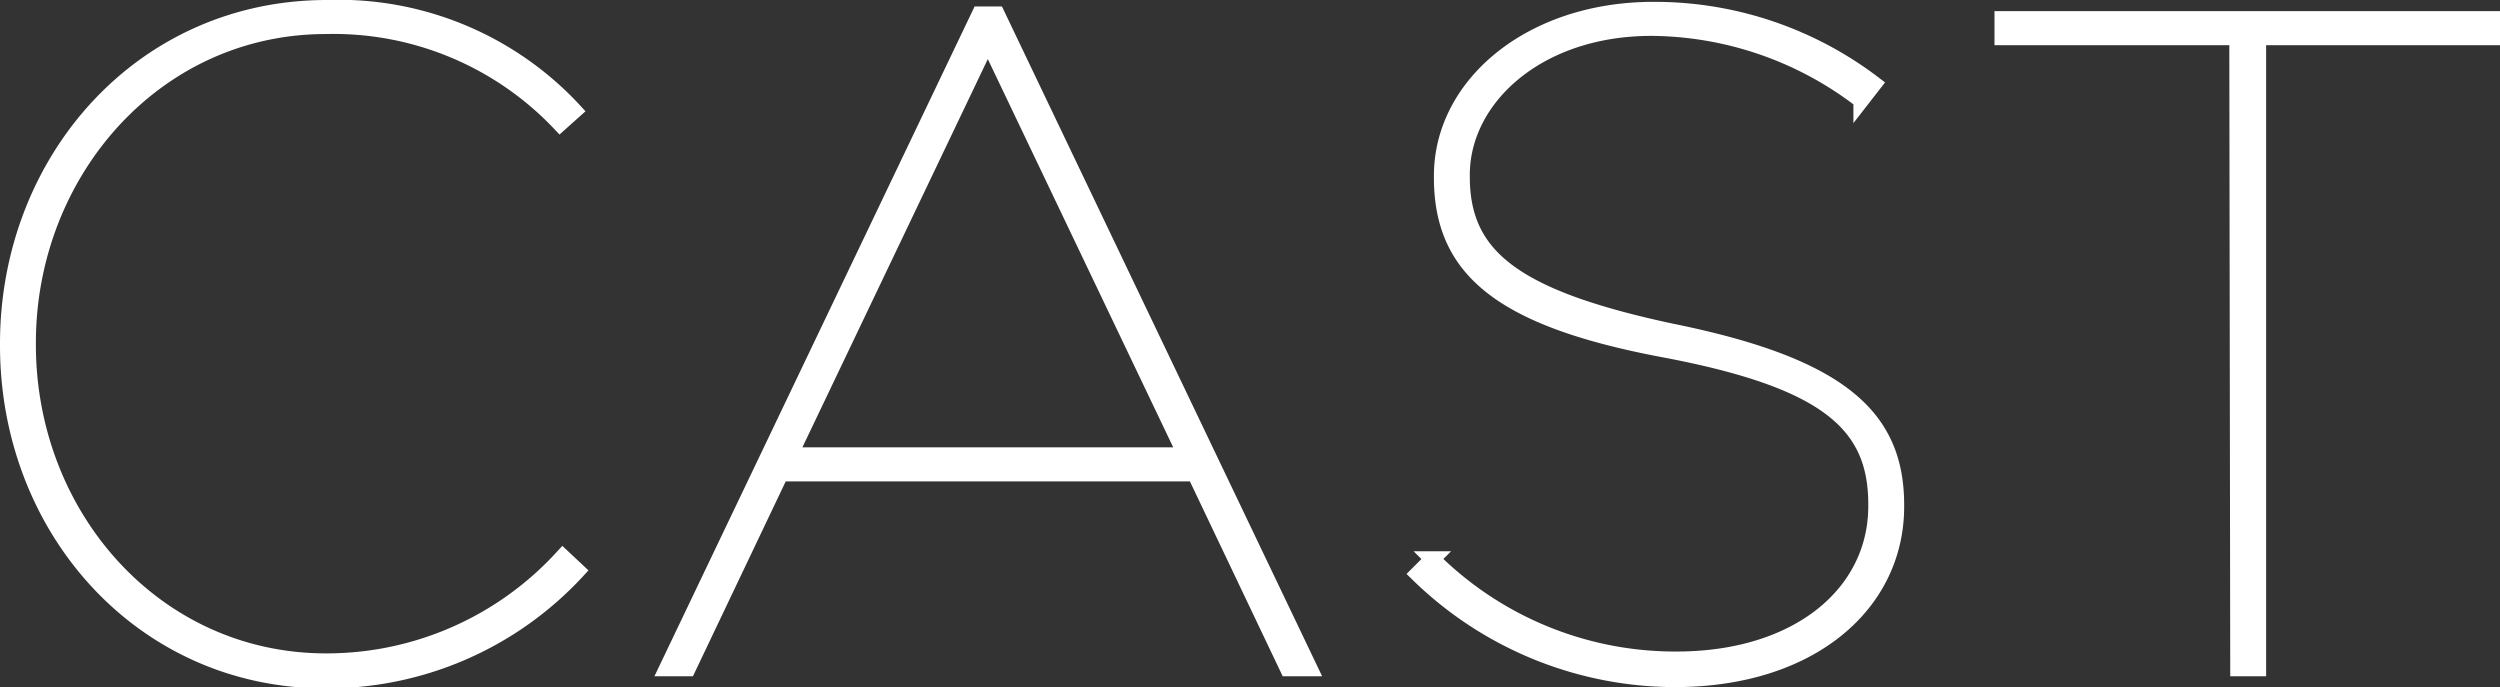
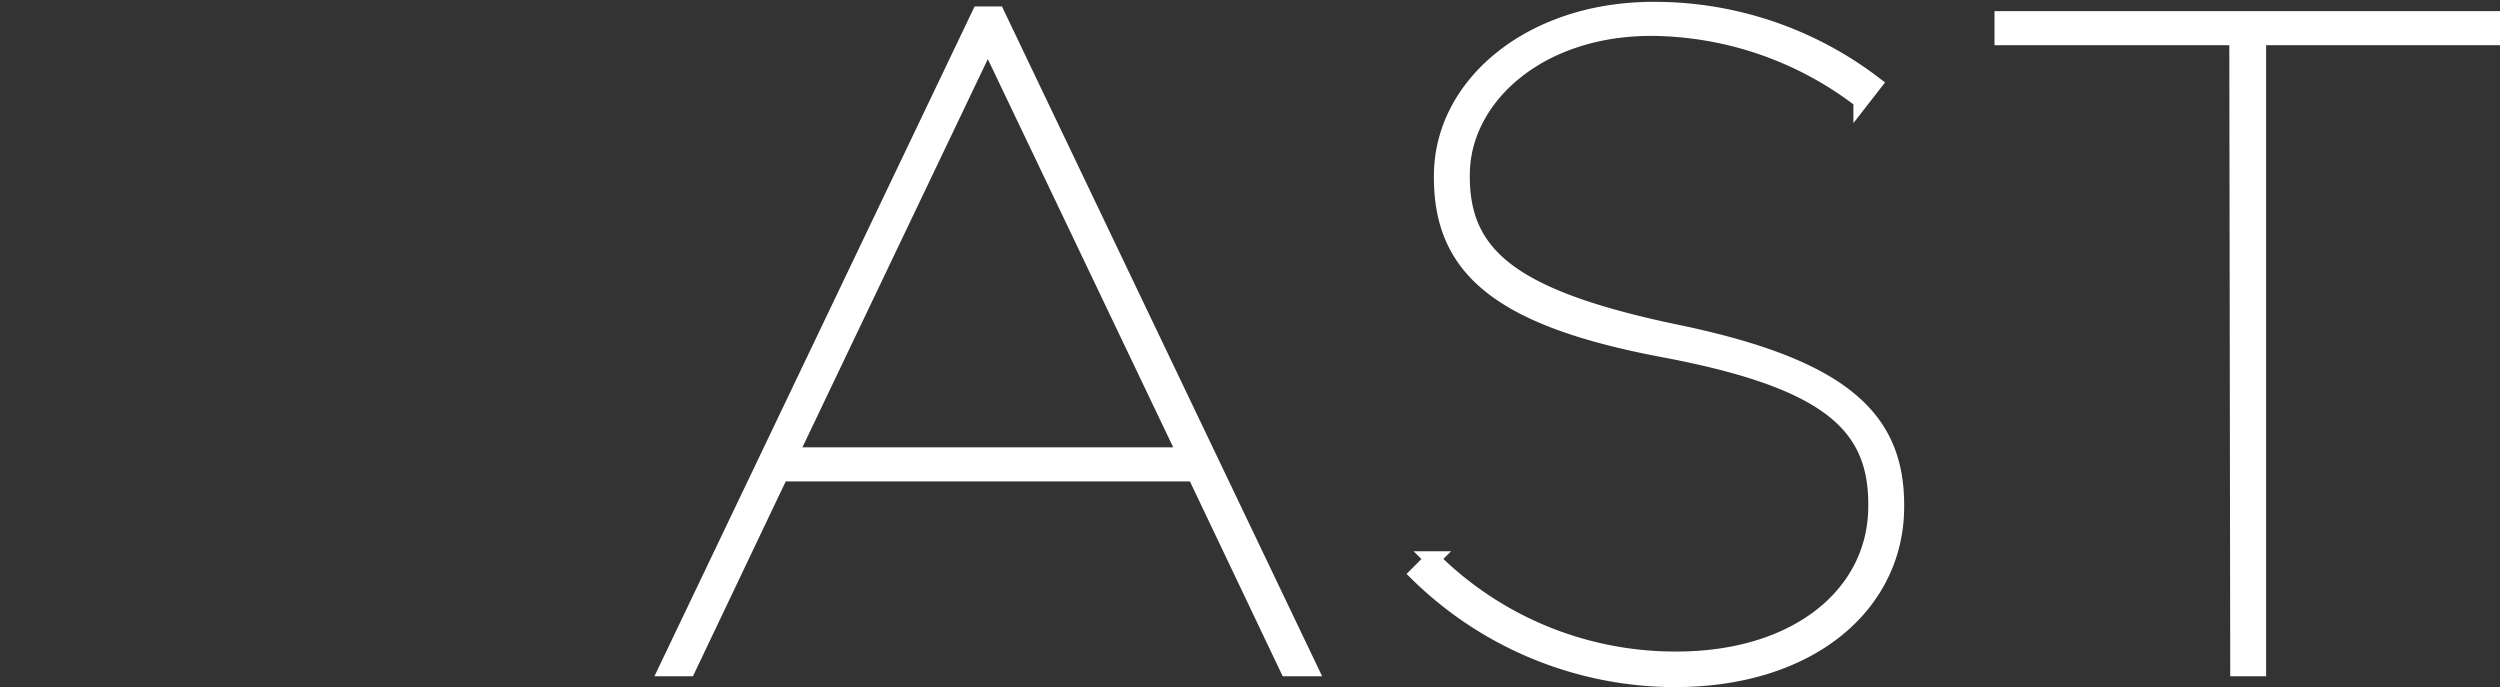
<svg xmlns="http://www.w3.org/2000/svg" viewBox="0 0 80.81 22.22">
  <rect x="0" y="0" width="80.81" height="22.22" fill="#333333" stroke="none" />
  <g id="レイヤー_2" data-name="レイヤー 2">
    <g id="sptext">
      <g>
-         <path d="M.25,11.17v-.06C.25,5.2,4.57.25,10.57.25a10.38,10.38,0,0,1,8,3.33L18.1,4A10.07,10.07,0,0,0,10.54.85C5,.85.91,5.59.91,11.08v.06c0,5.55,4.11,10.23,9.63,10.23A10.33,10.33,0,0,0,18.19,18l.48.45A11,11,0,0,1,10.51,22C4.6,22,.25,17.11.25,11.17Z" style="fill: #fff;stroke: #fff;stroke-miterlimit: 10;stroke-width: 0.5px" />
        <path d="M31.66.46h.57L42.34,21.61h-.72l-3-6.3H25.24l-3,6.3h-.69Zm6.66,14.25L31.93,1.33,25.54,14.71Z" style="fill: #fff;stroke: #fff;stroke-miterlimit: 10;stroke-width: 0.5px" />
        <path d="M45.82,18.55l.48-.48a11.12,11.12,0,0,0,7.89,3.24c3.93,0,6.45-2.13,6.45-4.95V16.3c0-2.58-1.56-4-6.87-5S46.6,8.68,46.6,5.74V5.68c0-2.94,2.88-5.37,6.84-5.37a11.69,11.69,0,0,1,7.14,2.4l-.42.54A11.23,11.23,0,0,0,53.38.91c-3.69,0-6.12,2.28-6.12,4.74v.06c0,2.55,1.62,3.9,6.78,5,5.46,1.11,7.26,2.76,7.26,5.61v.06c0,3.12-2.73,5.58-7.17,5.58A11.91,11.91,0,0,1,45.82,18.55Z" style="fill: #fff;stroke: #fff;stroke-miterlimit: 10;stroke-width: 0.5px" />
        <path d="M72.31,1.21H64.72V.61H80.56v.6H73v20.4h-.66Z" style="fill: #fff;stroke: #fff;stroke-miterlimit: 10;stroke-width: 0.5px" />
      </g>
    </g>
  </g>
</svg>